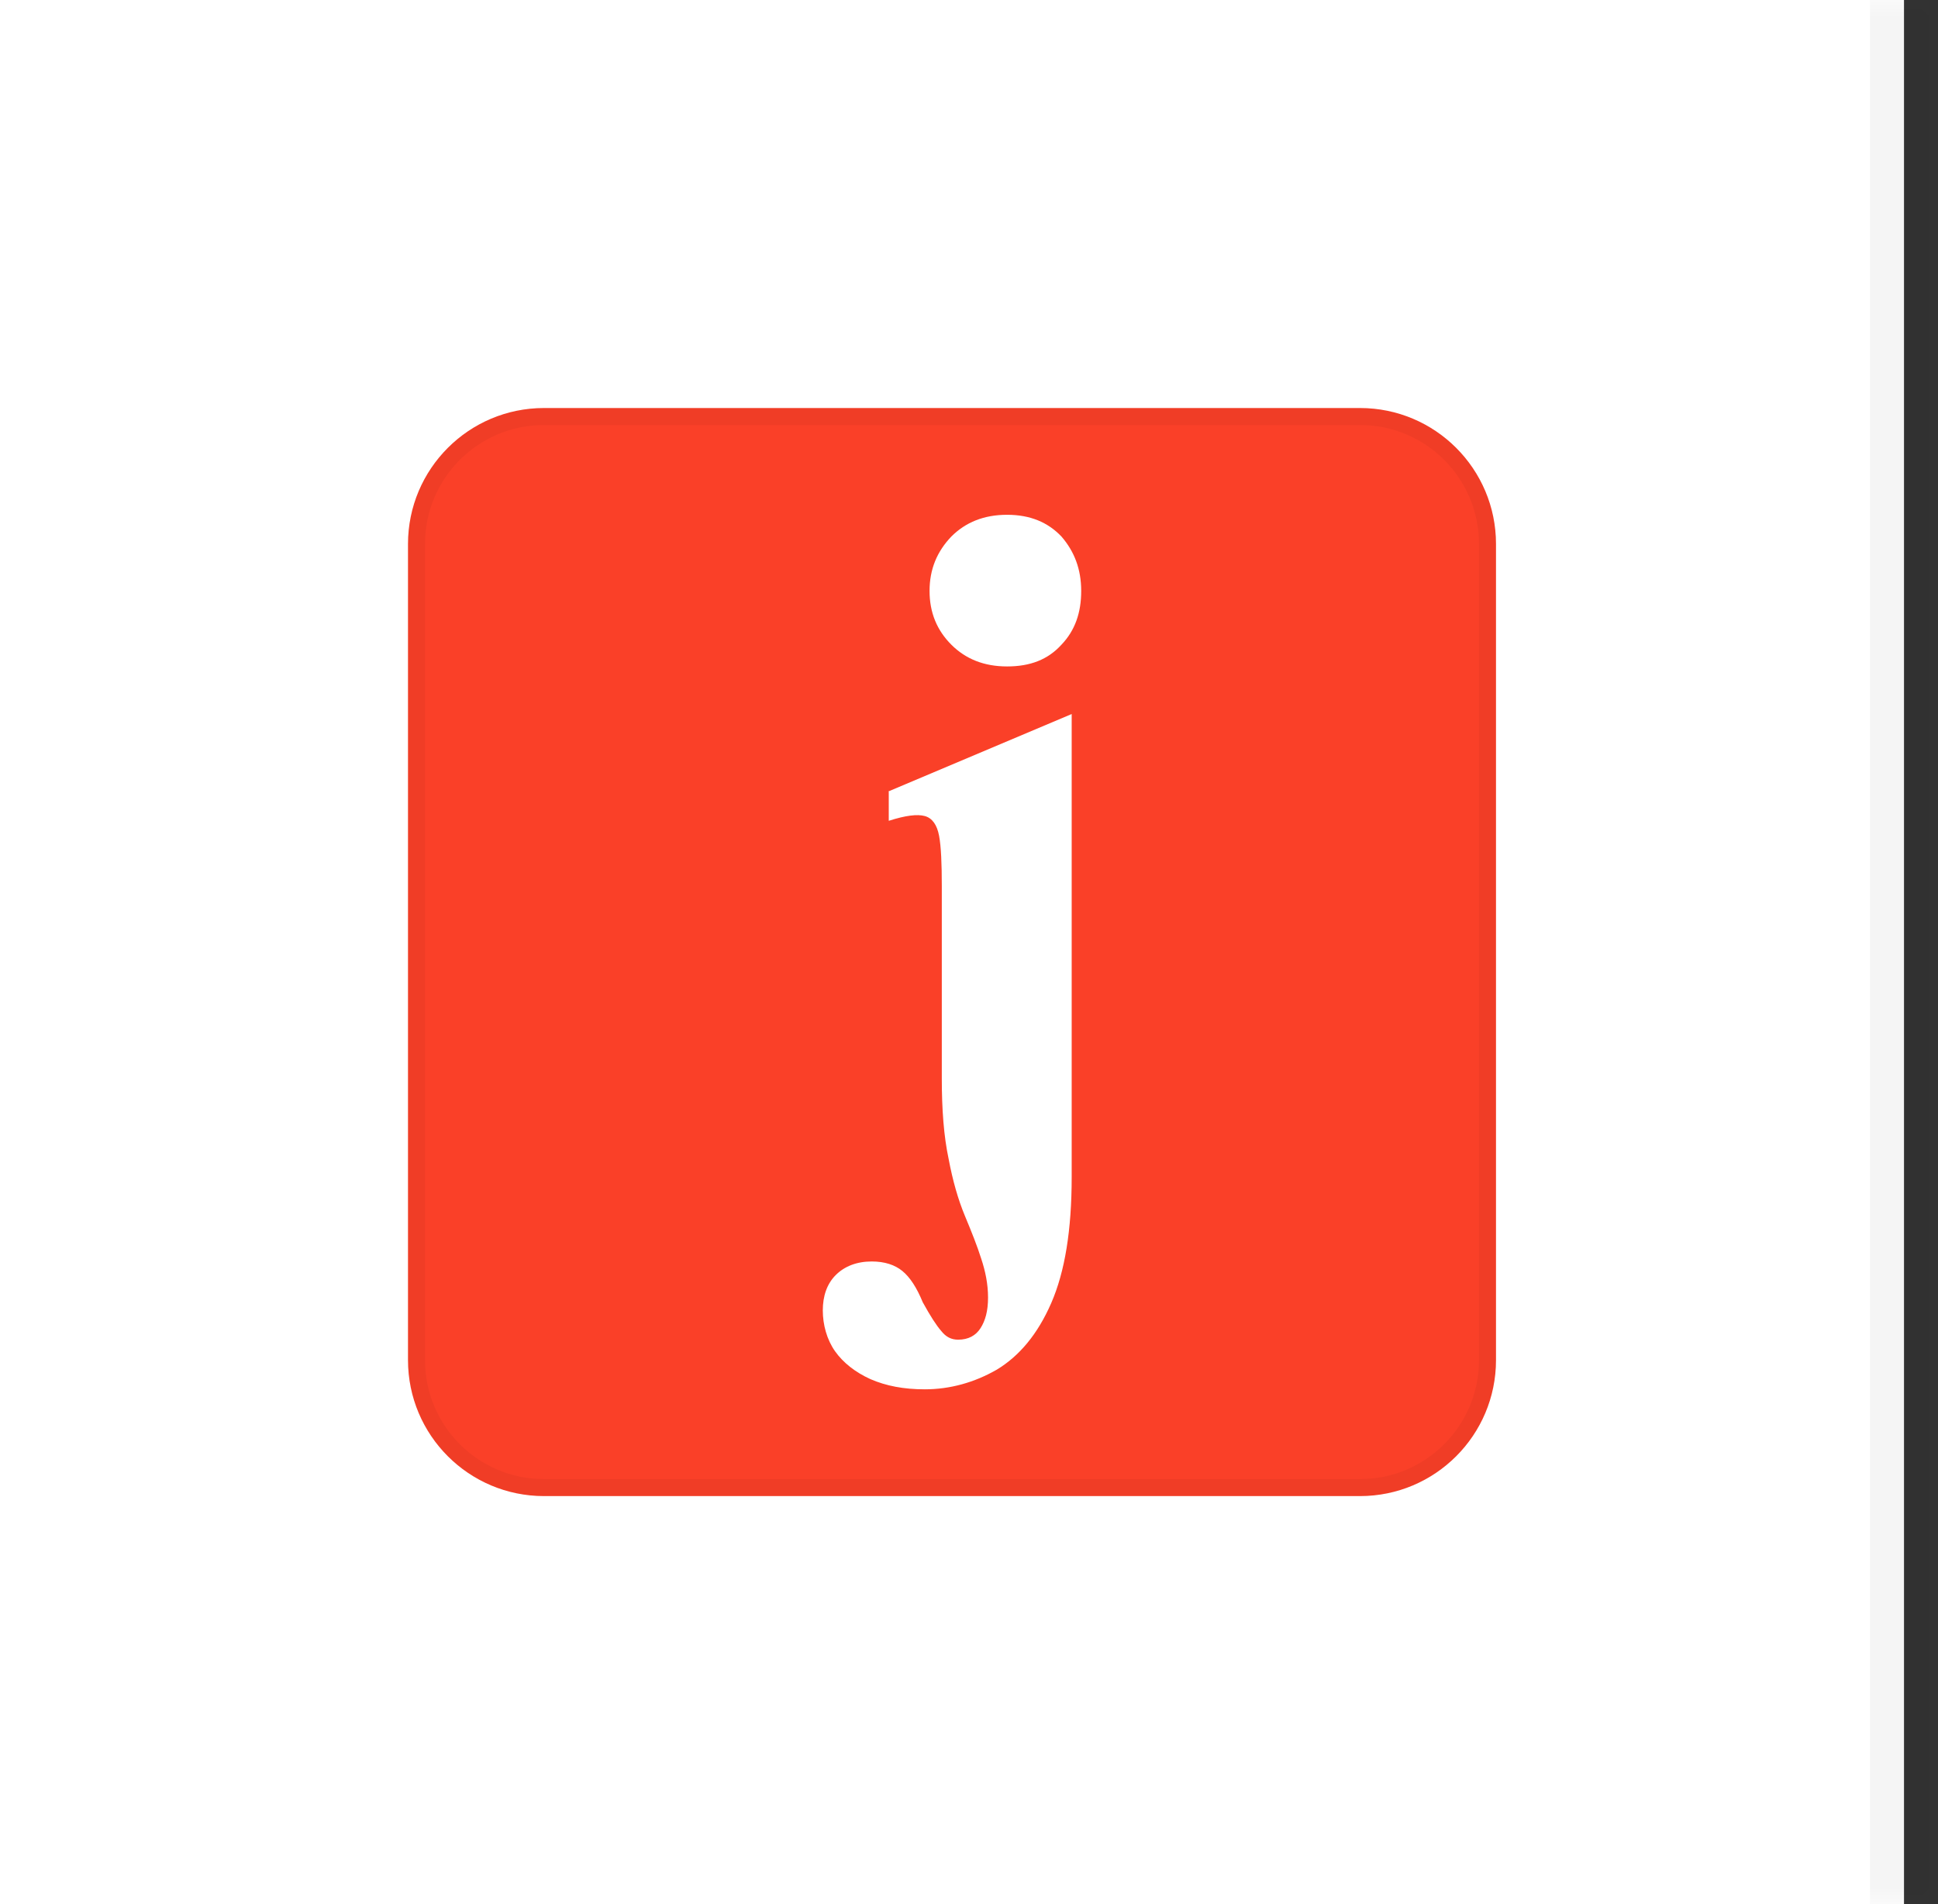
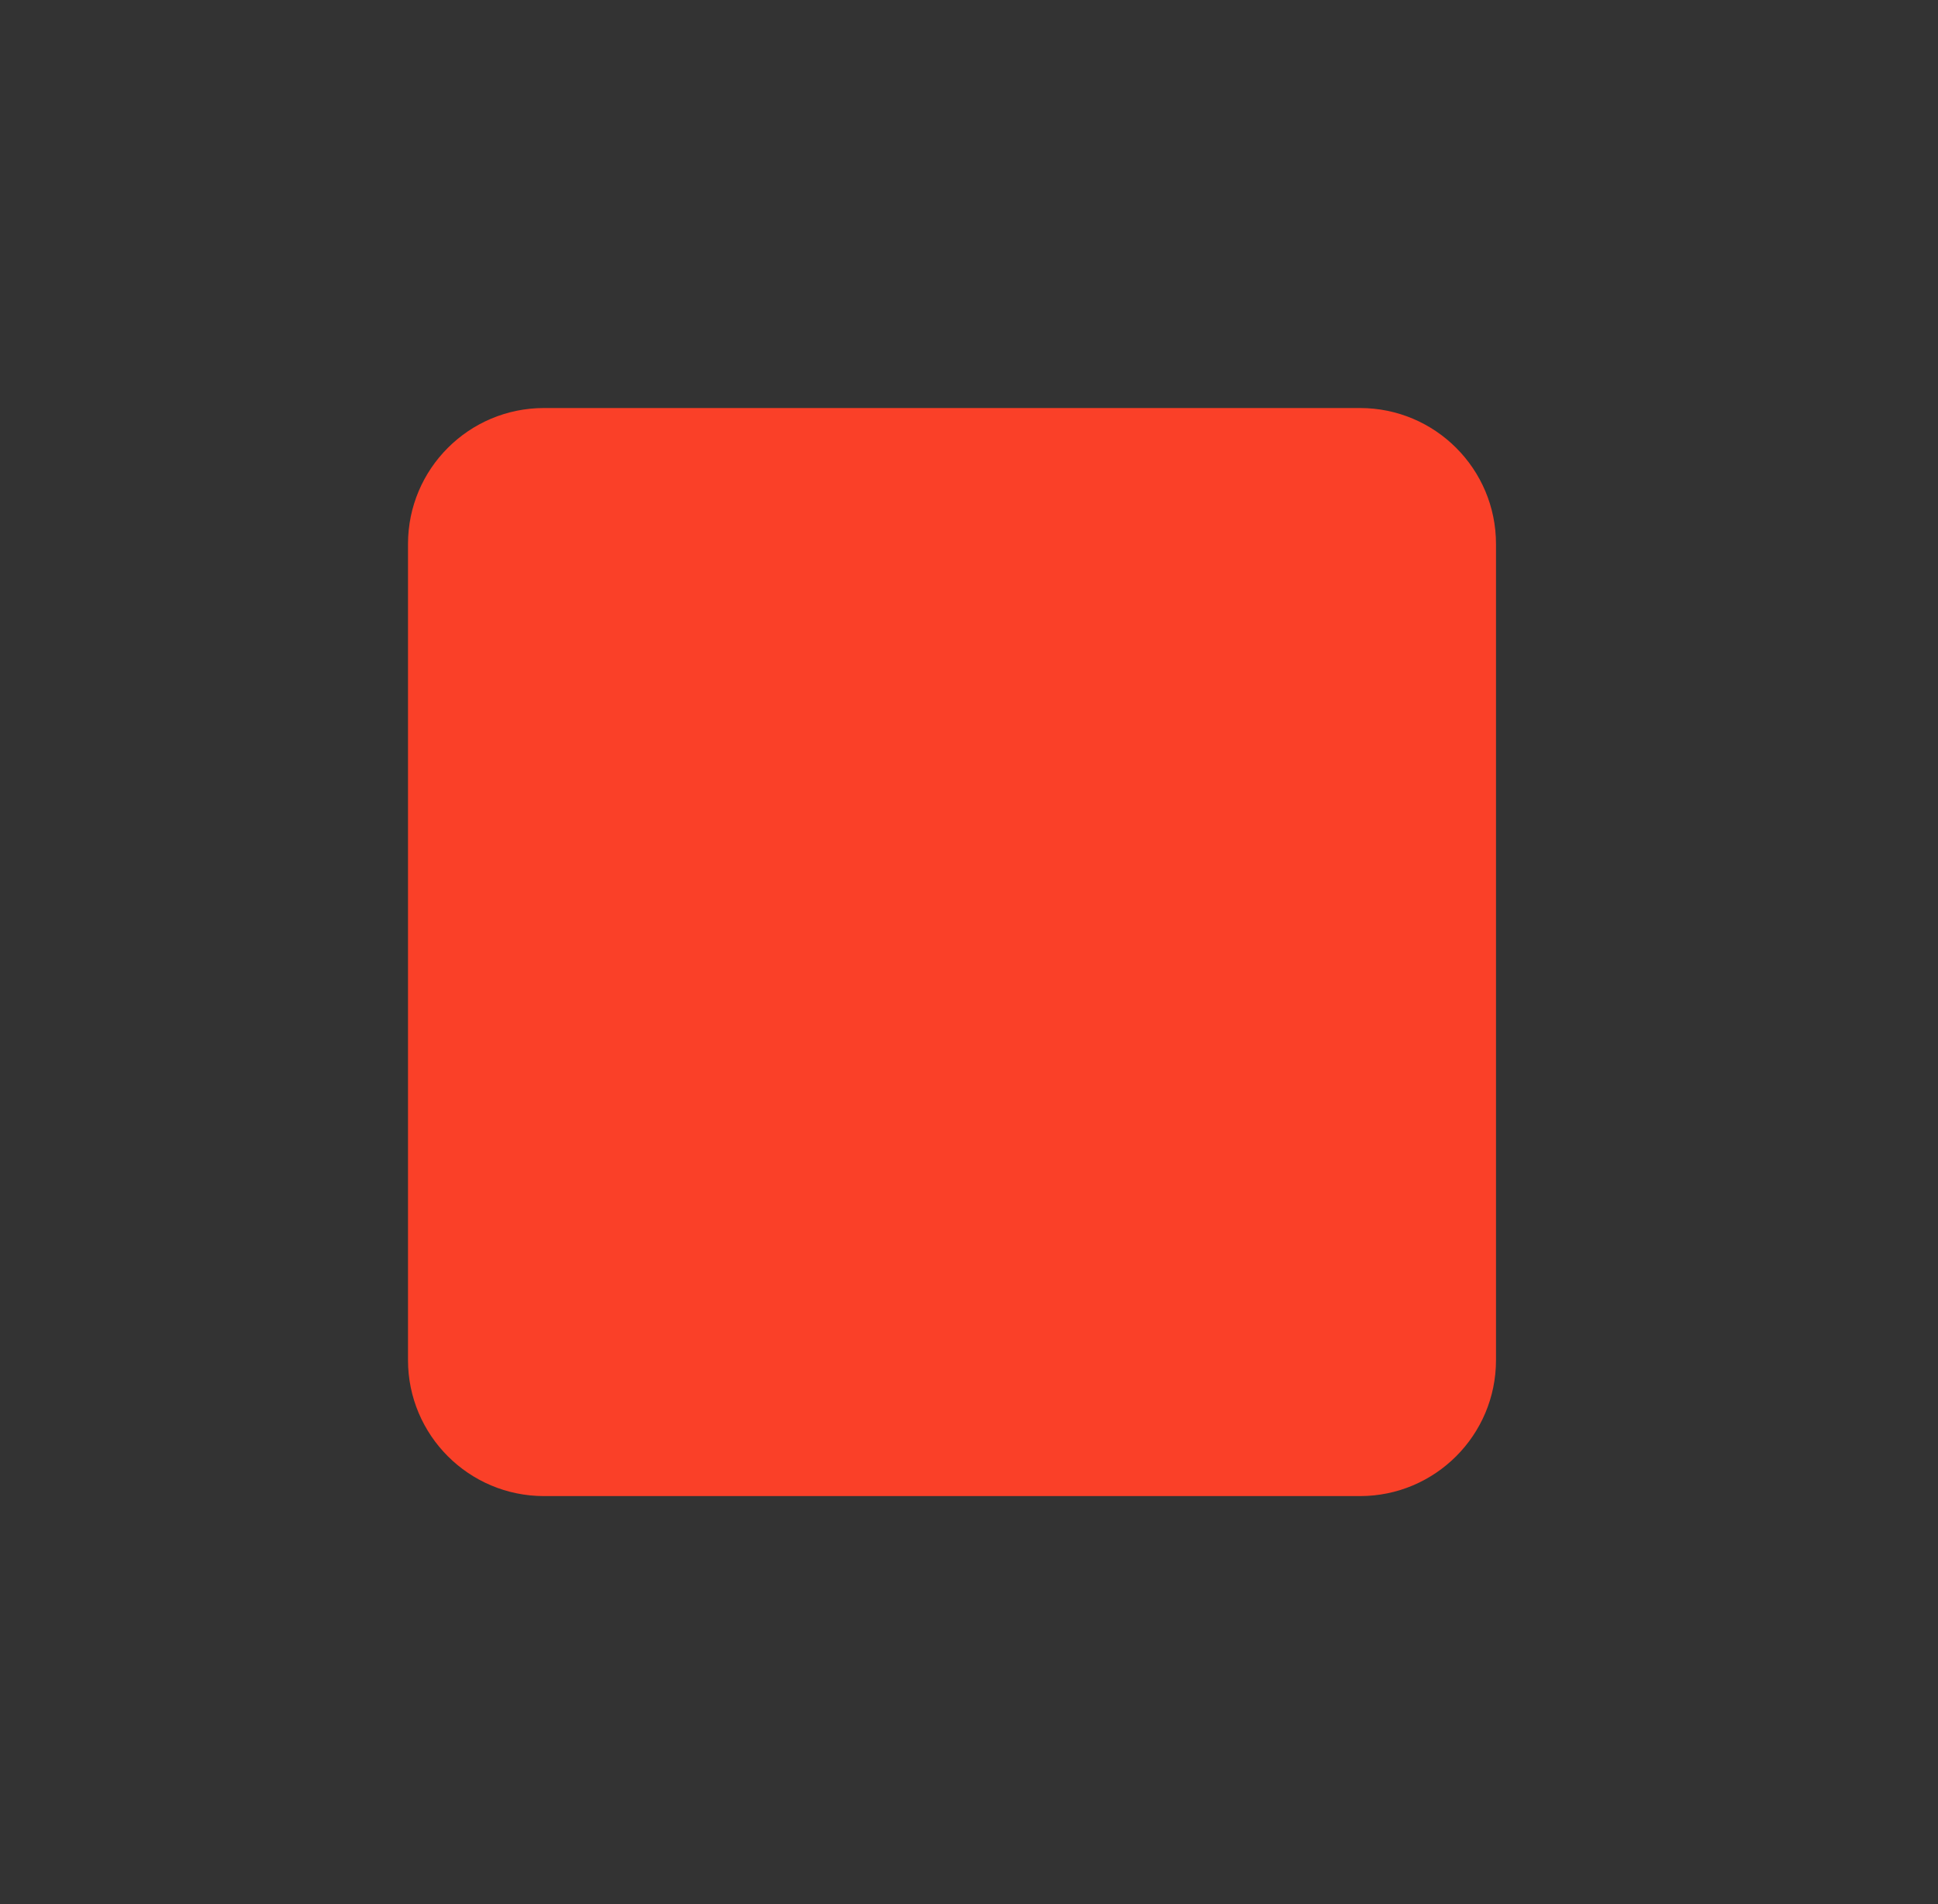
<svg xmlns="http://www.w3.org/2000/svg" width="100%" viewBox="0 0 57 56" fill="none" class="cta_main_nav_svg">
  <rect x="0" y="0" width="57" height="56" fill="#333333" stroke="none" />
  <mask id="path-1-outside-1_1237_23930" maskUnits="userSpaceOnUse" x="0" y="0" width="57" height="56" fill="black">
-     <rect fill="white" width="57" height="56" />
-     <path d="M0 0H56V56H0V0Z" />
-   </mask>
-   <path d="M0 0H56V56H0V0Z" fill="white" />
+     </mask>
  <path d="M56 0H55V56H56H57V0H56Z" fill="black" fill-opacity="0.04" mask="url(#path-1-outside-1_1237_23930)" />
  <path d="M12 16C12 13.791 13.791 12 16 12H40C42.209 12 44 13.791 44 16V40C44 42.209 42.209 44 40 44H16C13.791 44 12 42.209 12 40V16Z" fill="#FA4028" />
-   <path d="M16 12.25H40C42.071 12.25 43.75 13.929 43.75 16V40C43.75 42.071 42.071 43.75 40 43.75H16C13.929 43.75 12.25 42.071 12.25 40V16C12.25 13.929 13.929 12.25 16 12.25Z" stroke="black" stroke-opacity="0.04" stroke-width="0.5" />
-   <path d="M31.22 15.78C30.82 15.36 30.3 15.14 29.62 15.14C28.94 15.14 28.4 15.36 27.98 15.78C27.56 16.22 27.34 16.74 27.34 17.38C27.34 18.02 27.56 18.54 27.98 18.96C28.4 19.38 28.94 19.6 29.62 19.6C30.3 19.6 30.82 19.4 31.22 18.96C31.62 18.54 31.8 18.02 31.8 17.38C31.8 16.74 31.6 16.22 31.22 15.78ZM26.14 23.28V24.14C26.64 23.98 26.98 23.94 27.2 24C27.42 24.06 27.56 24.26 27.62 24.58C27.68 24.9 27.7 25.4 27.7 26.06V31.72C27.7 32.64 27.76 33.42 27.9 34.08C28.02 34.72 28.18 35.28 28.38 35.76C28.58 36.24 28.74 36.64 28.86 37.02C28.98 37.38 29.06 37.76 29.06 38.16C29.06 38.56 28.98 38.84 28.84 39.06C28.7 39.28 28.48 39.4 28.18 39.4C27.98 39.4 27.82 39.32 27.68 39.14C27.54 38.98 27.36 38.7 27.14 38.3C26.96 37.86 26.76 37.56 26.54 37.38C26.32 37.2 26.02 37.1 25.64 37.1C25.2 37.1 24.84 37.24 24.58 37.5C24.32 37.76 24.2 38.12 24.2 38.54C24.2 38.96 24.32 39.4 24.56 39.74C24.8 40.08 25.16 40.36 25.6 40.56C26.06 40.76 26.58 40.86 27.2 40.86C27.94 40.86 28.66 40.66 29.32 40.28C29.98 39.88 30.52 39.24 30.92 38.32C31.32 37.4 31.52 36.18 31.52 34.62V21L26.12 23.28H26.14Z" fill="white" />
</svg>